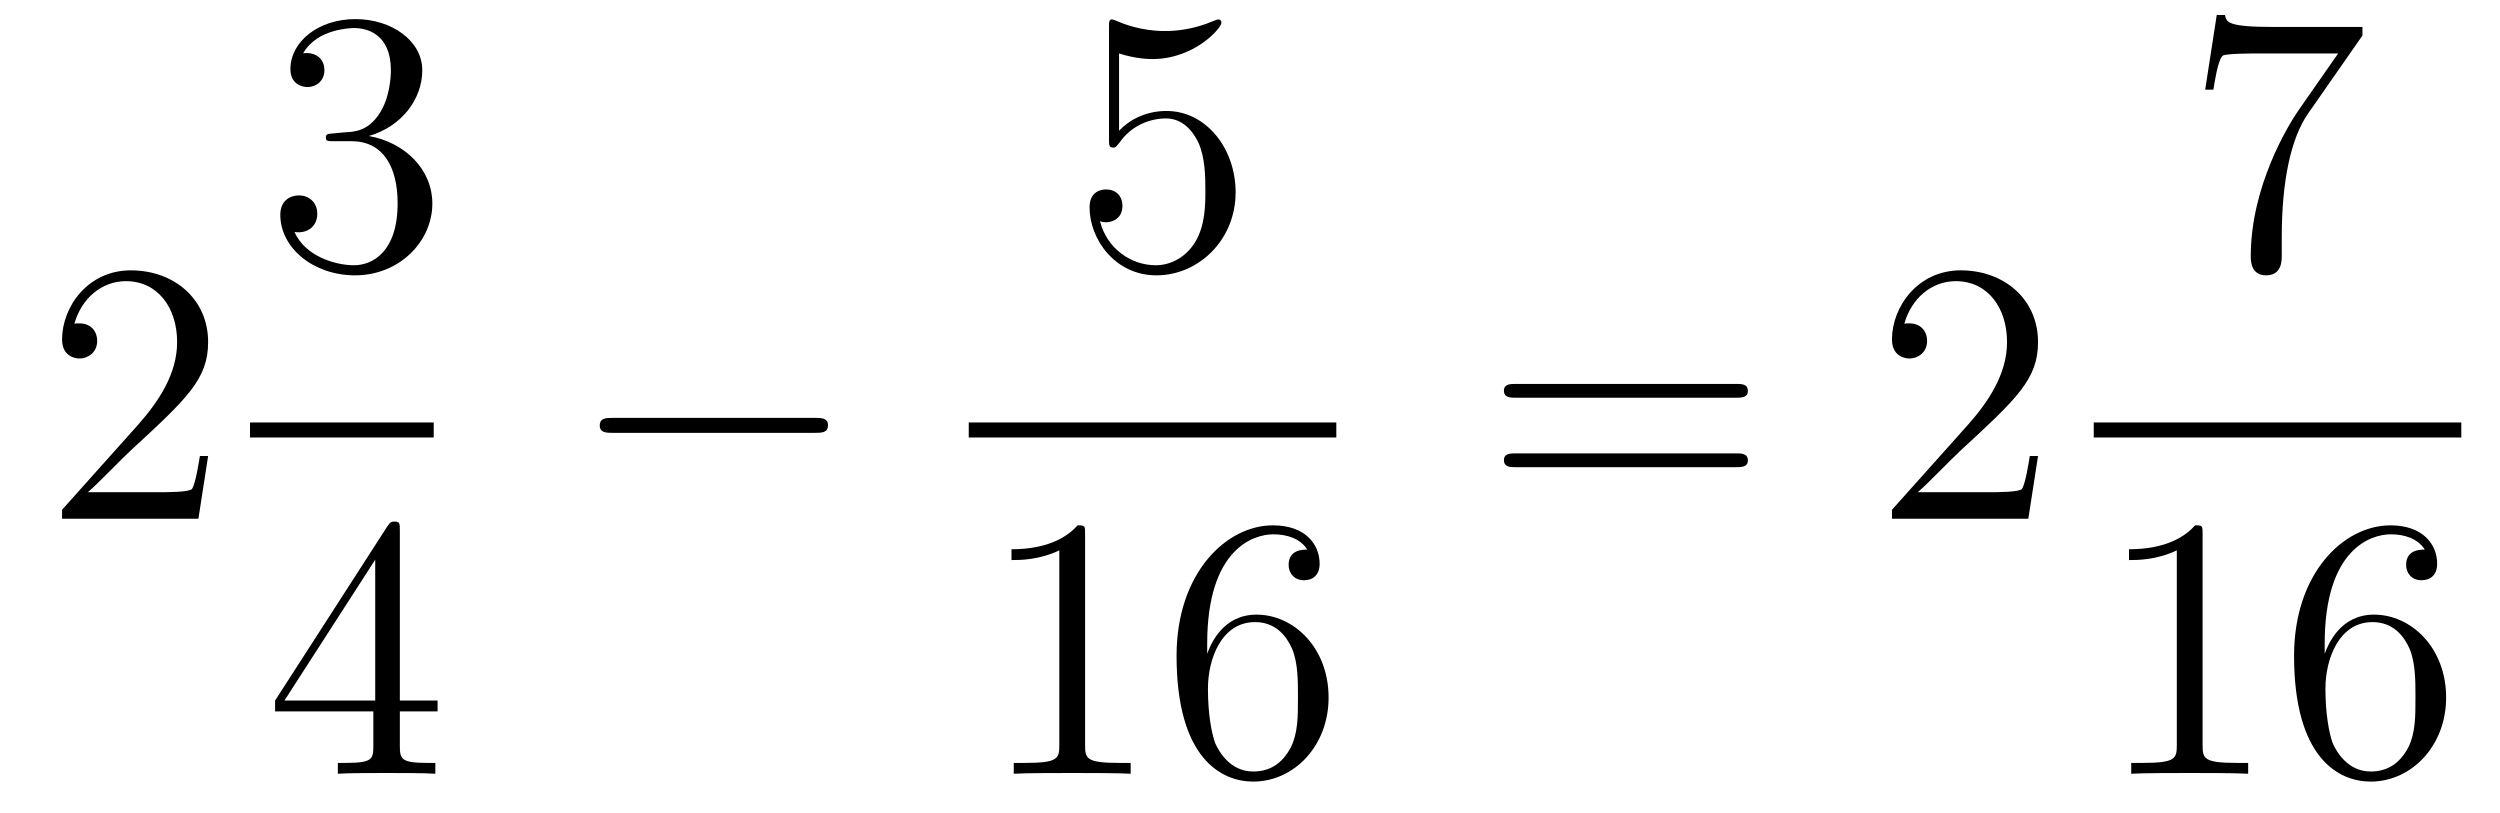
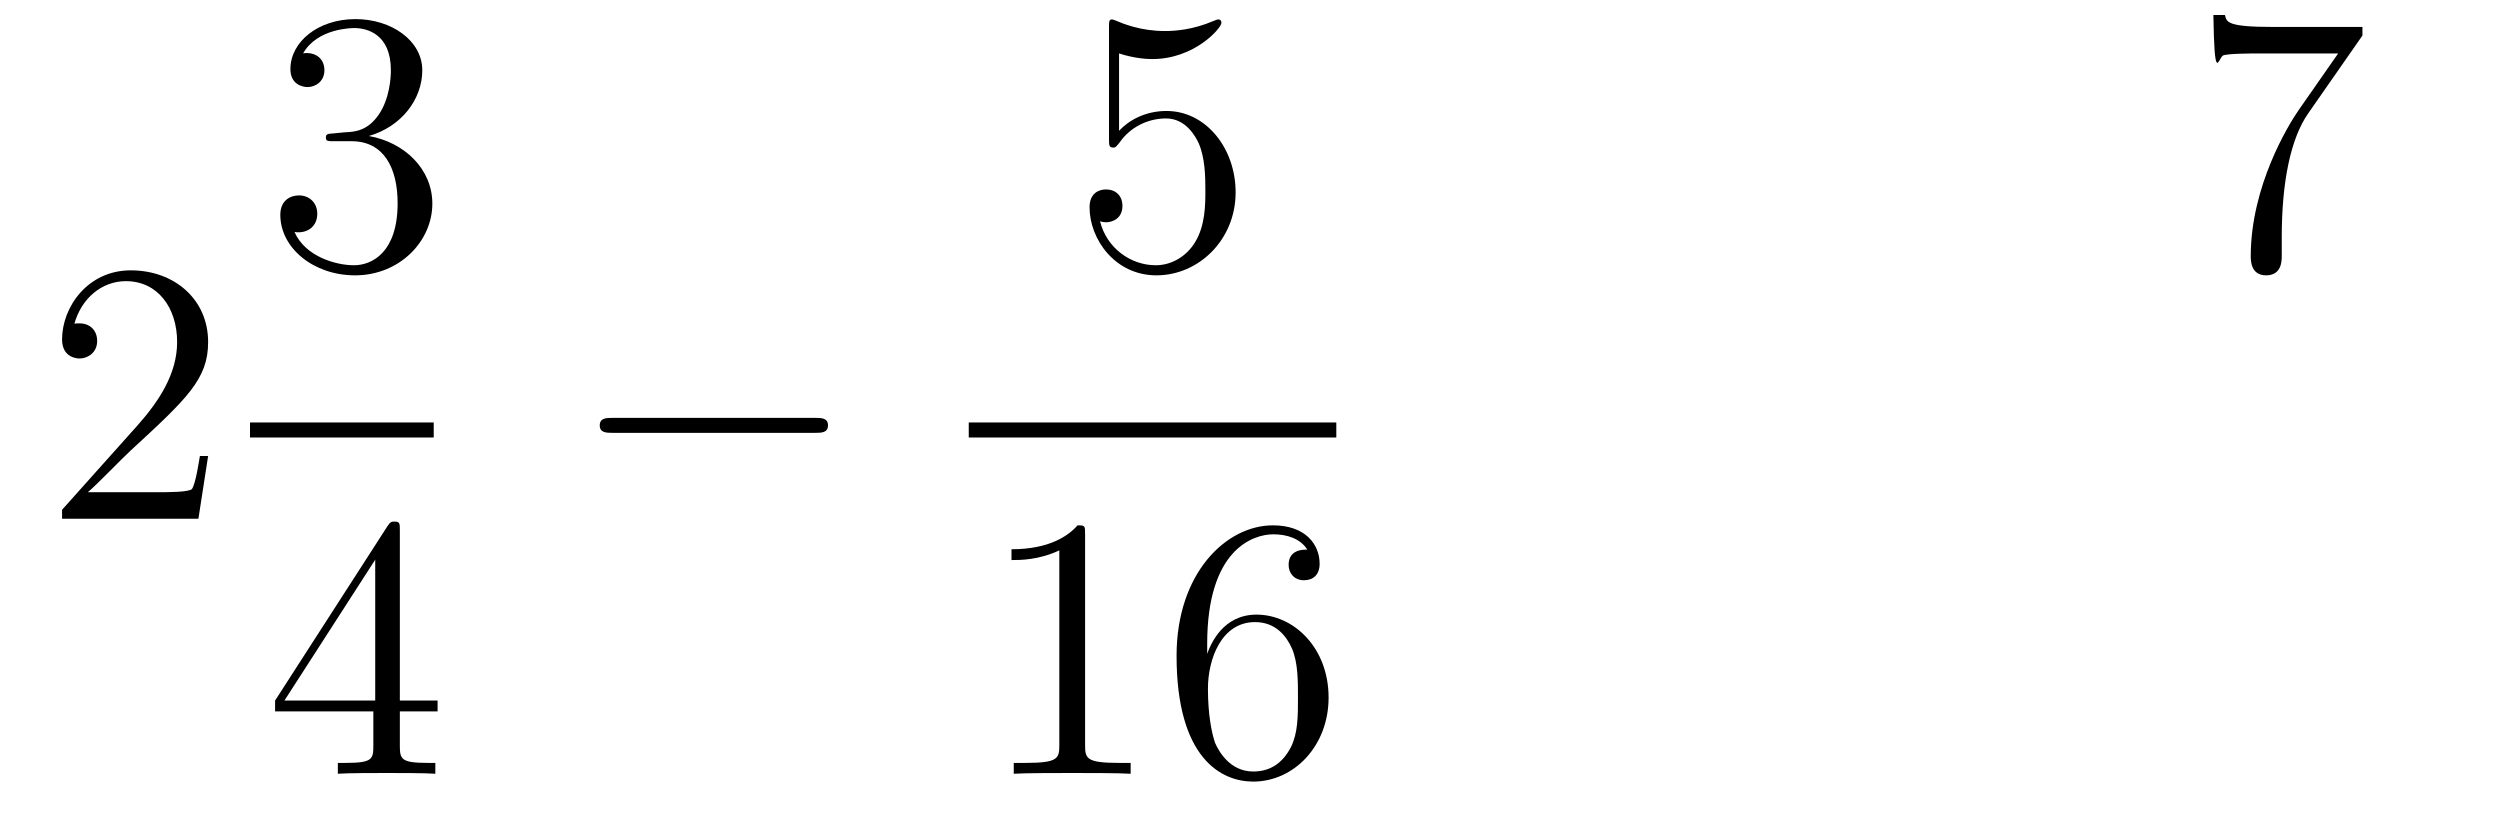
<svg xmlns="http://www.w3.org/2000/svg" version="1.1" width="80pt" height="26pt" viewBox="0 -26 80 26">
  <g id="page1">
    <g transform="matrix(1 0 0 -1 -127 641)">
      <path d="M133.66 652.408H133.397C133.361 652.205 133.265 651.547 133.146 651.356C133.062 651.249 132.381 651.249 132.022 651.249H129.811C130.133 651.524 130.863 652.289 131.173 652.576C132.99 654.249 133.66 654.871 133.66 656.054C133.66 657.429 132.572 658.349 131.185 658.349S128.986 657.166 128.986 656.138C128.986 655.528 129.512 655.528 129.548 655.528C129.799 655.528 130.109 655.707 130.109 656.09C130.109 656.425 129.882 656.652 129.548 656.652C129.44 656.652 129.416 656.652 129.38 656.64C129.608 657.453 130.253 658.003 131.03 658.003C132.046 658.003 132.668 657.154 132.668 656.054C132.668 655.038 132.082 654.153 131.401 653.388L128.986 650.687V650.4H133.349L133.66 652.408Z" />
      <path d="M137.68 662.732C137.476 662.72 137.428 662.707 137.428 662.6C137.428 662.481 137.488 662.481 137.703 662.481H138.253C139.269 662.481 139.724 661.644 139.724 660.496C139.724 658.93 138.911 658.512 138.325 658.512C137.751 658.512 136.771 658.787 136.424 659.576C136.807 659.516 137.153 659.731 137.153 660.161C137.153 660.508 136.902 660.747 136.568 660.747C136.281 660.747 135.97 660.58 135.97 660.126C135.97 659.062 137.034 658.189 138.361 658.189C139.783 658.189 140.835 659.277 140.835 660.484C140.835 661.584 139.951 662.445 138.803 662.648C139.843 662.947 140.513 663.819 140.513 664.752C140.513 665.696 139.533 666.389 138.373 666.389C137.178 666.389 136.293 665.66 136.293 664.788C136.293 664.309 136.663 664.214 136.843 664.214C137.094 664.214 137.381 664.393 137.381 664.752C137.381 665.134 137.094 665.302 136.831 665.302C136.759 665.302 136.735 665.302 136.699 665.29C137.153 666.102 138.277 666.102 138.337 666.102C138.732 666.102 139.508 665.923 139.508 664.752C139.508 664.525 139.473 663.855 139.126 663.341C138.768 662.815 138.361 662.779 138.038 662.767L137.68 662.732Z" />
      <path d="M135 653H140.879V653.481H135" />
      <path d="M139.795 650.022C139.795 650.249 139.795 650.309 139.628 650.309C139.533 650.309 139.497 650.309 139.401 650.166L135.803 644.583V644.236H138.947V643.148C138.947 642.706 138.923 642.587 138.05 642.587H137.811V642.24C138.086 642.264 139.03 642.264 139.365 642.264S140.656 642.264 140.931 642.24V642.587H140.692C139.831 642.587 139.795 642.706 139.795 643.148V644.236H141.003V644.583H139.795V650.022ZM139.007 649.09V644.583H136.102L139.007 649.09Z" />
      <path d="M153.078 653.149C153.281 653.149 153.496 653.149 153.496 653.388C153.496 653.628 153.281 653.628 153.078 653.628H146.611C146.408 653.628 146.192 653.628 146.192 653.388C146.192 653.149 146.408 653.149 146.611 653.149H153.078Z" />
      <path d="M162.81 665.29C163.324 665.122 163.743 665.11 163.874 665.11C165.225 665.11 166.086 666.102 166.086 666.27C166.086 666.318 166.062 666.378 165.99 666.378C165.966 666.378 165.942 666.378 165.834 666.33C165.165 666.043 164.591 666.007 164.281 666.007C163.492 666.007 162.93 666.246 162.702 666.342C162.619 666.378 162.595 666.378 162.583 666.378C162.488 666.378 162.488 666.306 162.488 666.114V662.564C162.488 662.349 162.488 662.277 162.631 662.277C162.691 662.277 162.702 662.289 162.822 662.433C163.157 662.923 163.719 663.21 164.316 663.21C164.95 663.21 165.261 662.624 165.356 662.421C165.56 661.954 165.572 661.369 165.572 660.914C165.572 660.46 165.572 659.779 165.237 659.241C164.974 658.811 164.508 658.512 163.982 658.512C163.193 658.512 162.416 659.05 162.2 659.922C162.26 659.898 162.332 659.887 162.392 659.887C162.595 659.887 162.918 660.006 162.918 660.412C162.918 660.747 162.691 660.938 162.392 660.938C162.177 660.938 161.866 660.831 161.866 660.365C161.866 659.348 162.679 658.189 164.006 658.189C165.356 658.189 166.54 659.325 166.54 660.843C166.54 662.265 165.583 663.449 164.328 663.449C163.647 663.449 163.121 663.15 162.81 662.815V665.29Z" />
      <path d="M158 653H169.762V653.481H158" />
      <path d="M161.723 649.902C161.723 650.178 161.723 650.189 161.484 650.189C161.197 649.867 160.599 649.424 159.368 649.424V649.078C159.643 649.078 160.24 649.078 160.898 649.388V643.16C160.898 642.73 160.862 642.587 159.81 642.587H159.44V642.24C159.762 642.264 160.922 642.264 161.316 642.264C161.711 642.264 162.858 642.264 163.181 642.24V642.587H162.811C161.759 642.587 161.723 642.73 161.723 643.16V649.902ZM165.63 646.4C165.63 649.424 167.101 649.902 167.746 649.902C168.177 649.902 168.607 649.771 168.834 649.413C168.691 649.413 168.236 649.413 168.236 648.922C168.236 648.659 168.416 648.432 168.726 648.432C169.025 648.432 169.228 648.612 169.228 648.958C169.228 649.58 168.774 650.189 167.734 650.189C166.228 650.189 164.65 648.648 164.65 646.017C164.65 642.73 166.085 641.989 167.101 641.989C168.404 641.989 169.515 643.125 169.515 644.679C169.515 646.268 168.404 647.332 167.208 647.332C166.144 647.332 165.75 646.412 165.63 646.077V646.4ZM167.101 642.312C166.347 642.312 165.989 642.981 165.881 643.232C165.774 643.543 165.654 644.129 165.654 644.966C165.654 645.91 166.085 647.093 167.161 647.093C167.818 647.093 168.165 646.651 168.344 646.245C168.535 645.802 168.535 645.205 168.535 644.691C168.535 644.081 168.535 643.543 168.308 643.089C168.009 642.515 167.579 642.312 167.101 642.312Z" />
-       <path d="M182.549 654.273C182.716 654.273 182.932 654.273 182.932 654.488C182.932 654.715 182.728 654.715 182.549 654.715H175.508C175.341 654.715 175.126 654.715 175.126 654.5C175.126 654.273 175.329 654.273 175.508 654.273H182.549ZM182.549 652.05C182.716 652.05 182.932 652.05 182.932 652.265C182.932 652.492 182.728 652.492 182.549 652.492H175.508C175.341 652.492 175.126 652.492 175.126 652.277C175.126 652.05 175.329 652.05 175.508 652.05H182.549Z" />
-       <path d="M192.217 652.408H191.954C191.918 652.205 191.823 651.547 191.703 651.356C191.619 651.249 190.938 651.249 190.579 651.249H188.368C188.691 651.524 189.42 652.289 189.731 652.576C191.547 654.249 192.217 654.871 192.217 656.054C192.217 657.429 191.129 658.349 189.743 658.349C188.356 658.349 187.543 657.166 187.543 656.138C187.543 655.528 188.069 655.528 188.105 655.528C188.356 655.528 188.667 655.707 188.667 656.09C188.667 656.425 188.439 656.652 188.105 656.652C187.997 656.652 187.973 656.652 187.938 656.64C188.165 657.453 188.81 658.003 189.587 658.003C190.603 658.003 191.225 657.154 191.225 656.054C191.225 655.038 190.639 654.153 189.958 653.388L187.543 650.687V650.4H191.906L192.217 652.408Z" />
-       <path d="M202.598 665.863V666.138H199.717C198.271 666.138 198.247 666.294 198.199 666.521H197.936L197.566 664.13H197.828C197.864 664.345 197.972 665.087 198.127 665.218C198.223 665.29 199.12 665.29 199.286 665.29H201.821L200.554 663.473C200.231 663.007 199.024 661.046 199.024 658.799C199.024 658.667 199.024 658.189 199.514 658.189C200.016 658.189 200.016 658.655 200.016 658.811V659.408C200.016 661.189 200.303 662.576 200.866 663.377L202.598 665.863Z" />
-       <path d="M194 653H205.762V653.481H194" />
-       <path d="M197.483 649.902C197.483 650.178 197.483 650.189 197.244 650.189C196.957 649.867 196.36 649.424 195.128 649.424V649.078C195.403 649.078 196.001 649.078 196.658 649.388V643.16C196.658 642.73 196.622 642.587 195.57 642.587H195.199V642.24C195.522 642.264 196.682 642.264 197.076 642.264C197.471 642.264 198.618 642.264 198.941 642.24V642.587H198.571C197.519 642.587 197.483 642.73 197.483 643.16V649.902ZM201.39 646.4C201.39 649.424 202.86 649.902 203.506 649.902C203.936 649.902 204.367 649.771 204.594 649.413C204.45 649.413 203.996 649.413 203.996 648.922C203.996 648.659 204.175 648.432 204.486 648.432C204.785 648.432 204.989 648.612 204.989 648.958C204.989 649.58 204.534 650.189 203.495 650.189C201.988 650.189 200.41 648.648 200.41 646.017C200.41 642.73 201.845 641.989 202.86 641.989C204.163 641.989 205.276 643.125 205.276 644.679C205.276 646.268 204.163 647.332 202.968 647.332C201.905 647.332 201.51 646.412 201.39 646.077V646.4ZM202.86 642.312C202.108 642.312 201.749 642.981 201.641 643.232C201.534 643.543 201.414 644.129 201.414 644.966C201.414 645.91 201.845 647.093 202.92 647.093C203.578 647.093 203.924 646.651 204.104 646.245C204.295 645.802 204.295 645.205 204.295 644.691C204.295 644.081 204.295 643.543 204.068 643.089C203.768 642.515 203.339 642.312 202.86 642.312Z" />
+       <path d="M202.598 665.863V666.138H199.717C198.271 666.138 198.247 666.294 198.199 666.521H197.936H197.828C197.864 664.345 197.972 665.087 198.127 665.218C198.223 665.29 199.12 665.29 199.286 665.29H201.821L200.554 663.473C200.231 663.007 199.024 661.046 199.024 658.799C199.024 658.667 199.024 658.189 199.514 658.189C200.016 658.189 200.016 658.655 200.016 658.811V659.408C200.016 661.189 200.303 662.576 200.866 663.377L202.598 665.863Z" />
    </g>
  </g>
</svg>